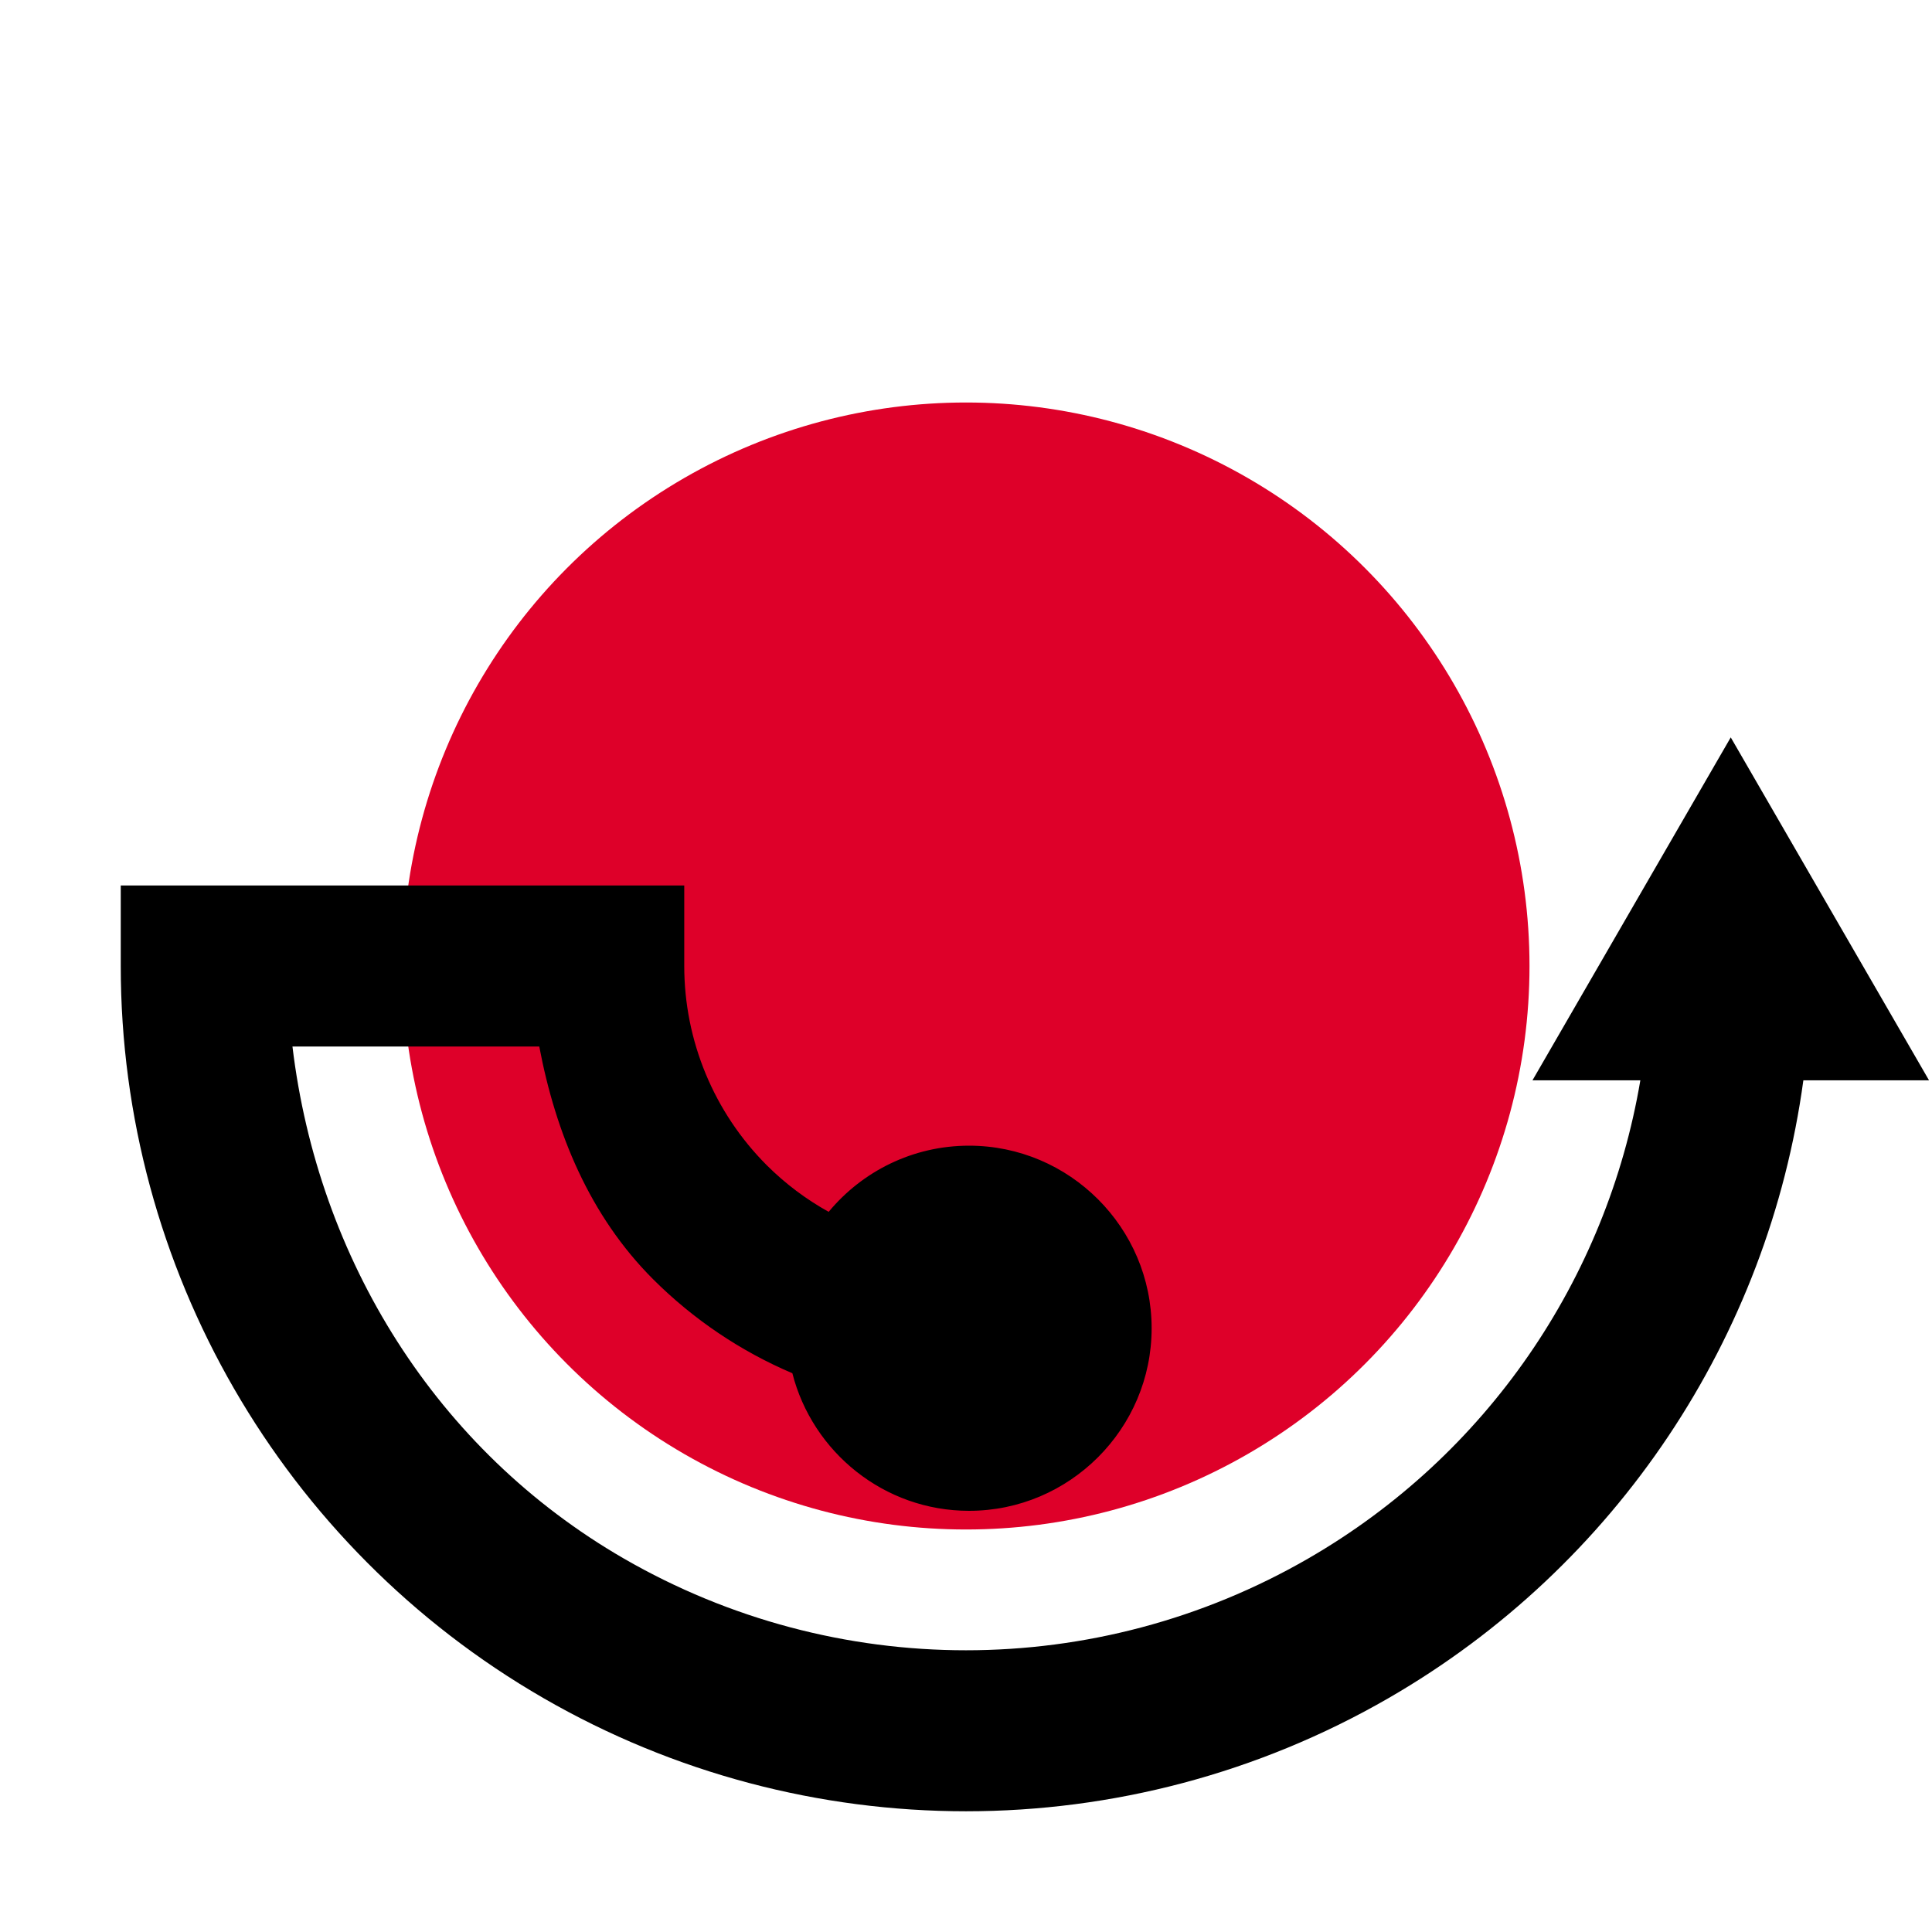
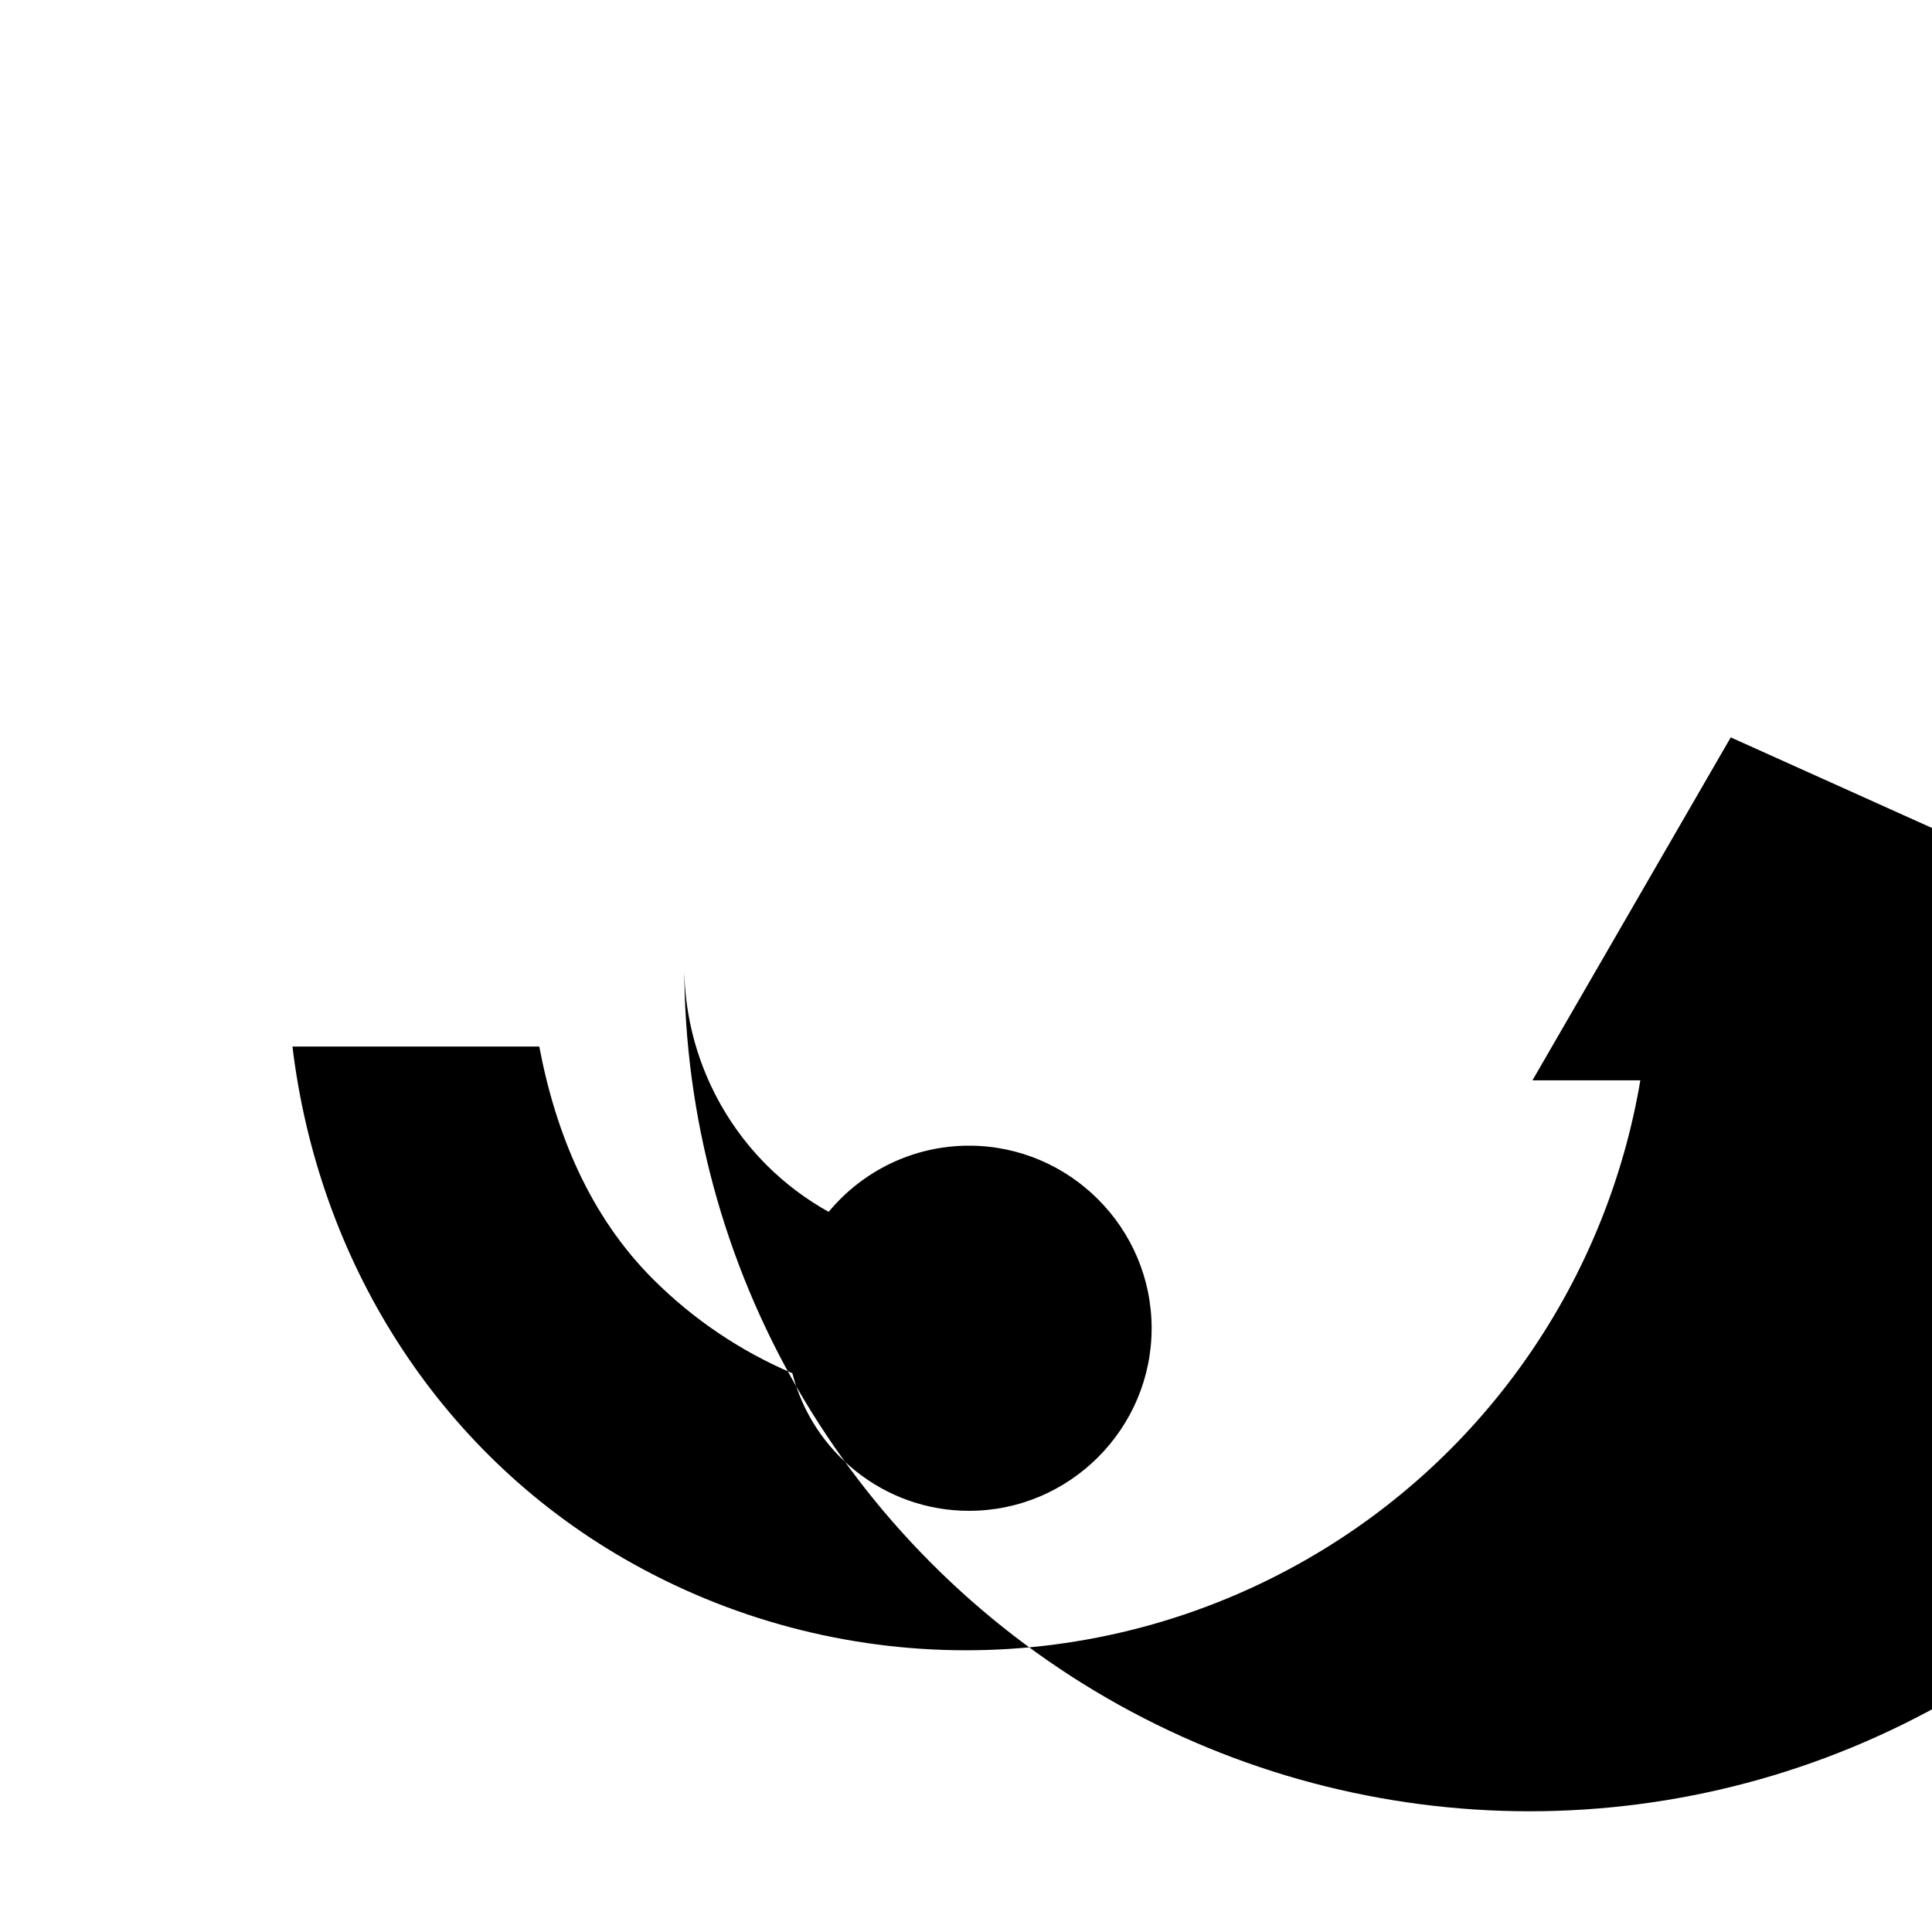
<svg xmlns="http://www.w3.org/2000/svg" id="svg8" version="1.1" viewBox="0 0 24 24" height="24" width="24">
  <defs id="defs2" />
-   <circle r="7" cy="12" cx="12" id="path914" style="display:inline;fill:#de0029;fill-opacity:1;stroke:none;stroke-width:1;stroke-linecap:round;stroke-linejoin:round;stroke-miterlimit:4;stroke-dasharray:none;stroke-opacity:1" />
-   <path id="path8" style="color:#000000;fill:#000000;" d="m 21.5,9.16 -2.463,4.26 h 1.34 c -0.418,2.473 -1.912,4.663 -4.127,5.941 -2.631,1.519 -5.869,1.519 -8.5,0 C 5.415,18.013 3.95,15.637 3.633,13 h 3.066 c 0.204,1.077 0.626,2.102 1.412,2.889 0.502,0.502 1.091,0.897 1.732,1.17 0.25,0.98 1.14,1.709 2.195,1.709 1.248,0 2.268,-1.019 2.268,-2.268 0,-1.248 -1.019,-2.268 -2.268,-2.268 -0.7,0 -1.328,0.32 -1.744,0.822 C 10.015,14.899 9.756,14.705 9.525,14.475 8.869,13.818 8.5,12.929 8.5,12 v -1 h -7 v 1 c 0,3.75 2.003,7.219 5.25,9.094 3.247,1.875 7.253,1.875 10.5,0 2.833,-1.635 4.717,-4.484 5.152,-7.674 h 1.561 z" />
+   <path id="path8" style="color:#000000;fill:#000000;" d="m 21.5,9.16 -2.463,4.26 h 1.34 c -0.418,2.473 -1.912,4.663 -4.127,5.941 -2.631,1.519 -5.869,1.519 -8.5,0 C 5.415,18.013 3.95,15.637 3.633,13 h 3.066 c 0.204,1.077 0.626,2.102 1.412,2.889 0.502,0.502 1.091,0.897 1.732,1.17 0.25,0.98 1.14,1.709 2.195,1.709 1.248,0 2.268,-1.019 2.268,-2.268 0,-1.248 -1.019,-2.268 -2.268,-2.268 -0.7,0 -1.328,0.32 -1.744,0.822 C 10.015,14.899 9.756,14.705 9.525,14.475 8.869,13.818 8.5,12.929 8.5,12 v -1 v 1 c 0,3.75 2.003,7.219 5.25,9.094 3.247,1.875 7.253,1.875 10.5,0 2.833,-1.635 4.717,-4.484 5.152,-7.674 h 1.561 z" />
</svg>